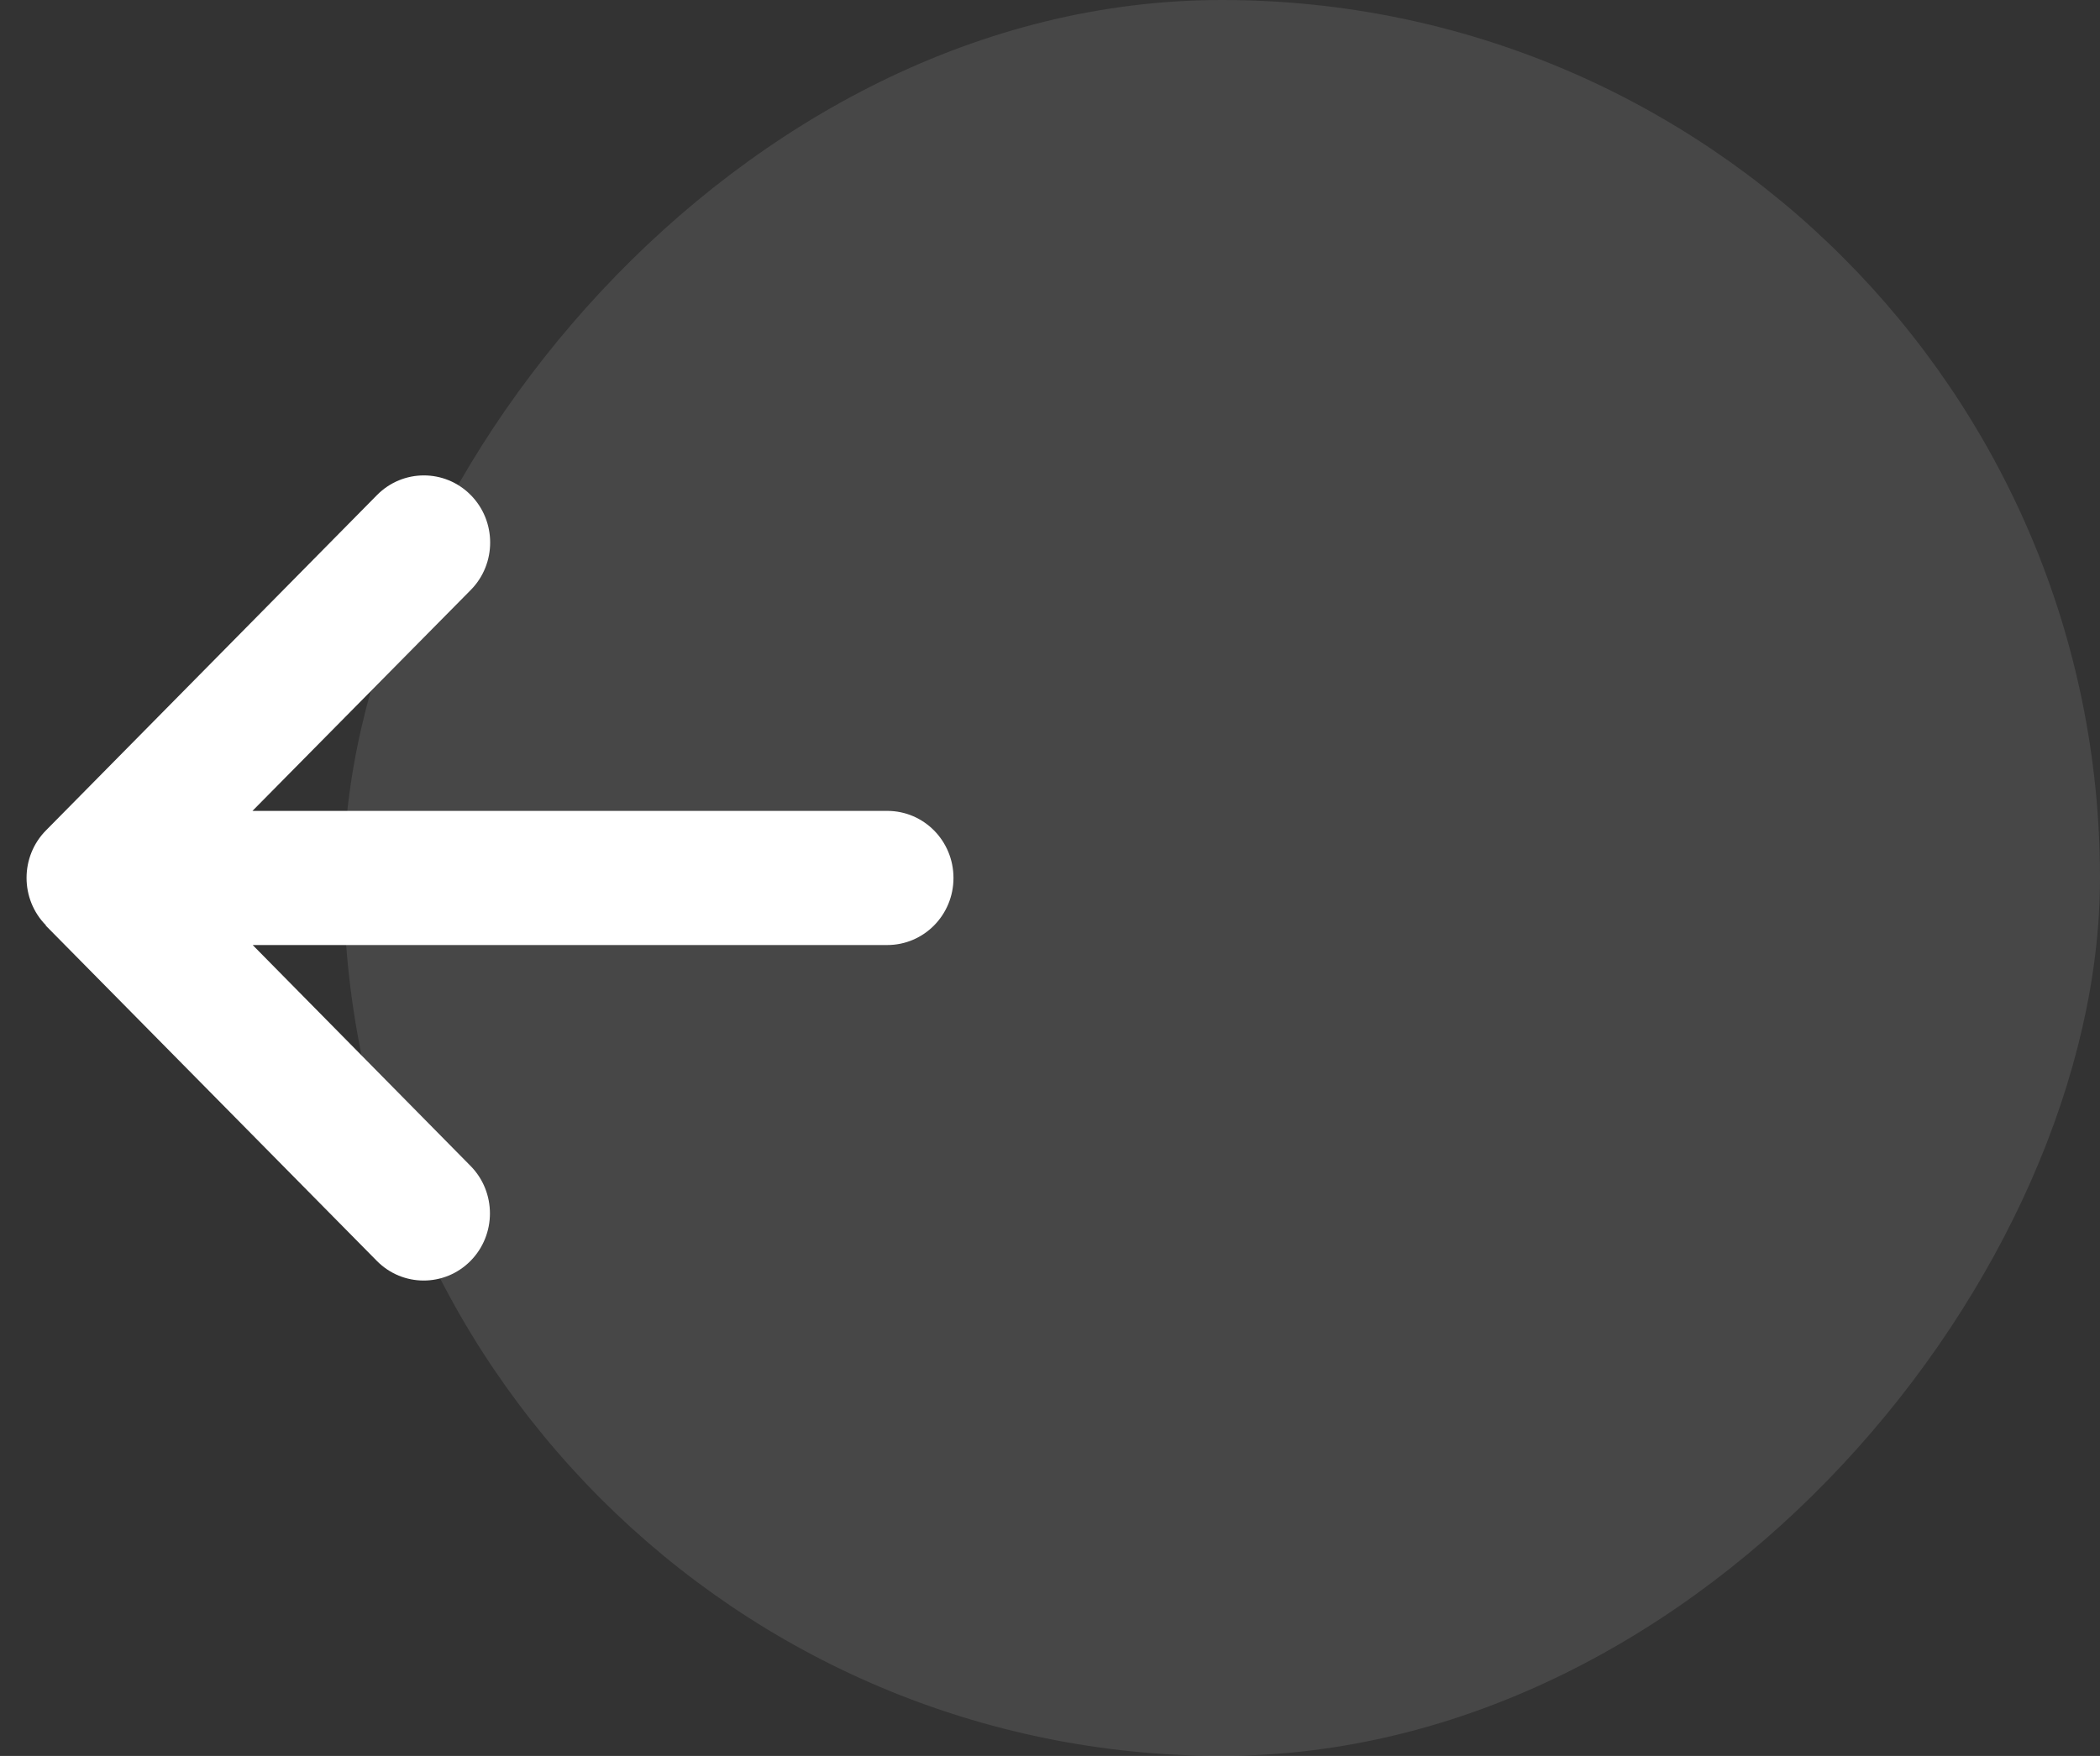
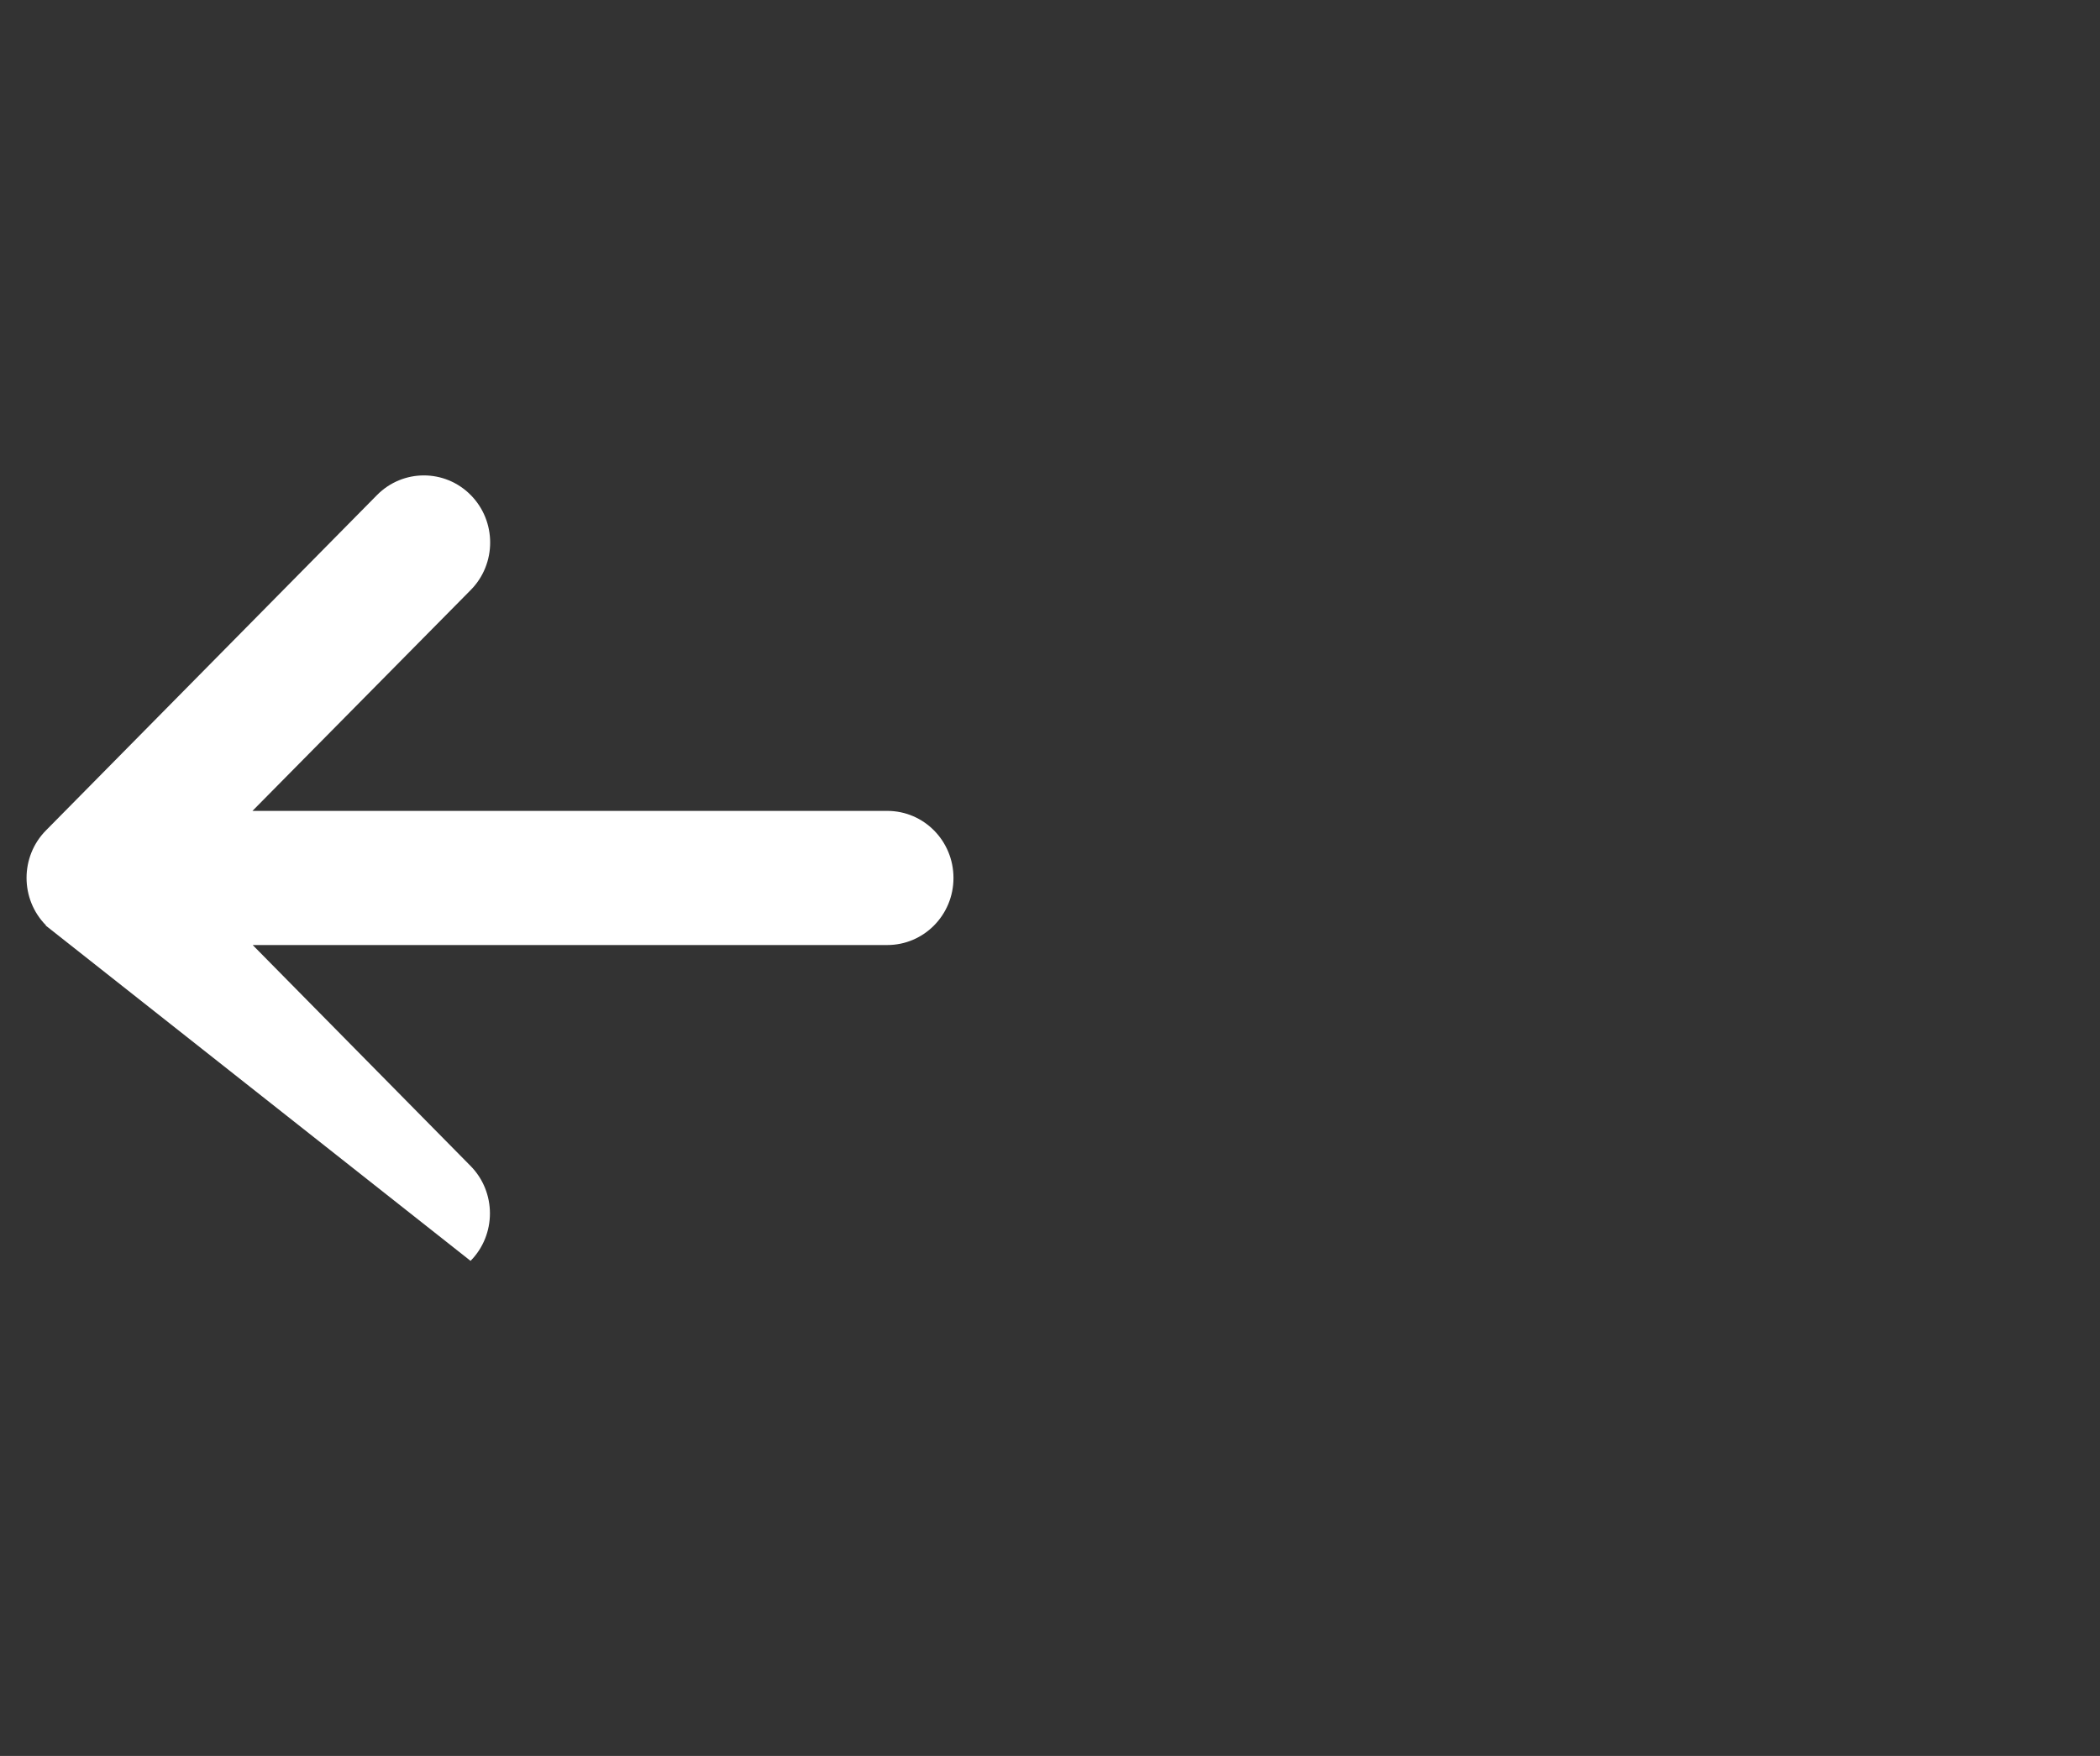
<svg xmlns="http://www.w3.org/2000/svg" width="55" height="46" viewBox="0 0 55 46" fill="none">
  <rect x="0" y="0" width="55" height="46" fill="#333333" stroke="none" />
-   <rect width="46" height="46" rx="23" transform="matrix(-1 0 0 1 55 0)" fill="white" fill-opacity="0.1" />
  <g clip-path="url(#clip0_63_127)">
-     <path d="M1.204 24.241C0.526 23.555 0.526 22.44 1.204 21.754L9.874 12.969C10.552 12.283 11.652 12.283 12.329 12.969C13.007 13.655 13.007 14.77 12.329 15.456L6.612 21.243H23.238C24.197 21.243 24.972 22.028 24.972 23C24.972 23.972 24.197 24.757 23.238 24.757H6.618L12.324 30.544C13.001 31.23 13.001 32.345 12.324 33.031C11.646 33.718 10.546 33.718 9.869 33.031L1.198 24.247L1.204 24.241Z" fill="white" />
+     <path d="M1.204 24.241C0.526 23.555 0.526 22.44 1.204 21.754L9.874 12.969C10.552 12.283 11.652 12.283 12.329 12.969C13.007 13.655 13.007 14.77 12.329 15.456L6.612 21.243H23.238C24.197 21.243 24.972 22.028 24.972 23C24.972 23.972 24.197 24.757 23.238 24.757H6.618L12.324 30.544C13.001 31.23 13.001 32.345 12.324 33.031L1.198 24.247L1.204 24.241Z" fill="white" />
  </g>
  <defs>
    <clipPath id="clip0_63_127">
      <rect width="24.278" height="28.111" fill="white" transform="matrix(-1 0 0 1 24.972 8.944)" />
    </clipPath>
  </defs>
</svg>